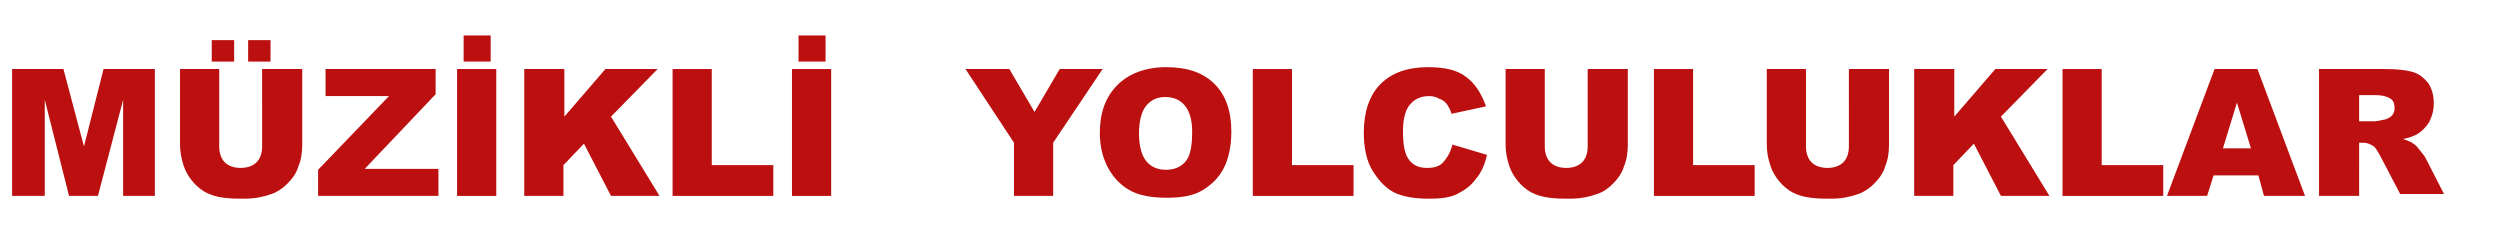
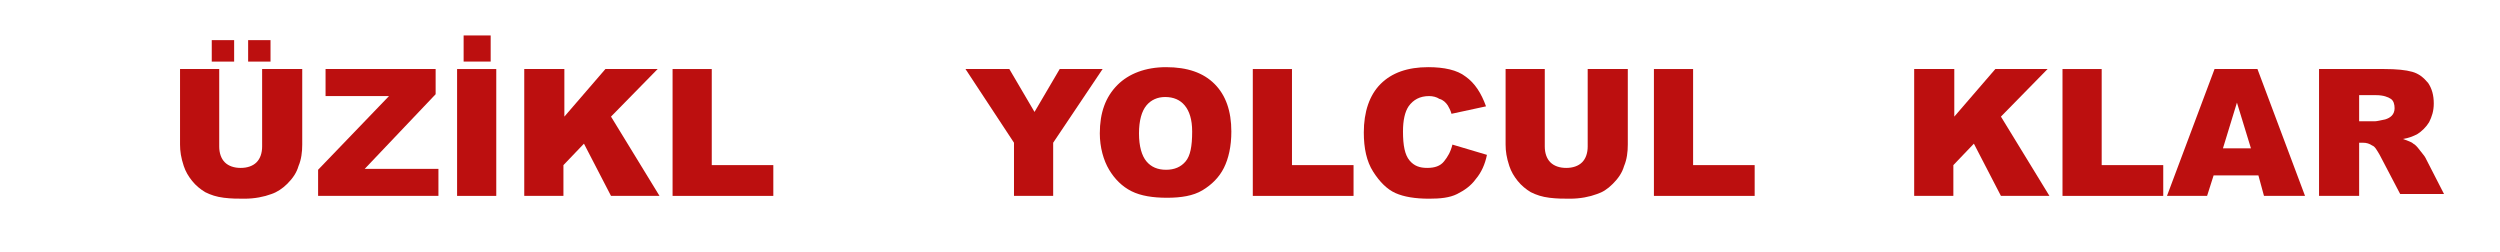
<svg xmlns="http://www.w3.org/2000/svg" version="1.1" id="Layer_1" x="0px" y="0px" viewBox="0 0 268 27" style="enable-background:new 0 0 268 27;" xml:space="preserve">
  <style type="text/css">
	.st0{enable-background:new    ;}
	.st1{fill:#BC0F0F;}
</style>
  <g class="st0">
-     <path class="st1" d="M1.3,7.4h5.5L9,15.7l2.1-8.3h5.5V21h-3.4V10.7L10.5,21H7.4L4.8,10.7V21H1.3V7.4z" />
    <path class="st1" d="M28.2,7.4h4.2v8.1c0,0.8-0.1,1.6-0.4,2.3c-0.2,0.7-0.6,1.3-1.2,1.9c-0.5,0.5-1.1,0.9-1.7,1.1   c-0.8,0.3-1.8,0.5-2.9,0.5c-0.7,0-1.4,0-2.2-0.1c-0.8-0.1-1.4-0.3-2-0.6c-0.5-0.3-1-0.7-1.4-1.2c-0.4-0.5-0.7-1-0.9-1.6   c-0.3-0.9-0.4-1.6-0.4-2.3V7.4h4.2v8.3c0,0.7,0.2,1.3,0.6,1.7s1,0.6,1.7,0.6c0.7,0,1.3-0.2,1.7-0.6c0.4-0.4,0.6-1,0.6-1.7V7.4z    M22.7,4.3h2.4v2.3h-2.4V4.3z M26.6,4.3H29v2.3h-2.4V4.3z" />
    <path class="st1" d="M34.8,7.4h11.9v2.7l-7.6,8H47V21H34.1v-2.8l7.6-7.9h-6.8V7.4z" />
    <path class="st1" d="M49,7.4h4.2V21H49V7.4z M49.7,3.8h2.9v2.8h-2.9V3.8z" />
    <path class="st1" d="M56.3,7.4h4.2v5.1l4.4-5.1h5.6l-5,5.1l5.2,8.5h-5.2l-2.9-5.6l-2.2,2.3V21h-4.2V7.4z" />
    <path class="st1" d="M72.1,7.4h4.2v10.3h6.6V21H72.1V7.4z" />
-     <path class="st1" d="M84.9,7.4h4.2V21h-4.2V7.4z M85.6,3.8h2.9v2.8h-2.9V3.8z" />
    <path class="st1" d="M103.5,7.4h4.7l2.7,4.6l2.7-4.6h4.6l-5.3,7.9V21h-4.2v-5.7L103.5,7.4z" />
    <path class="st1" d="M117.9,14.3c0-2.2,0.6-3.9,1.9-5.2c1.2-1.2,3-1.9,5.2-1.9c2.3,0,4,0.6,5.2,1.8c1.2,1.2,1.8,2.9,1.8,5.1   c0,1.6-0.3,2.9-0.8,3.9c-0.5,1-1.3,1.8-2.3,2.4c-1,0.6-2.3,0.8-3.8,0.8c-1.5,0-2.8-0.2-3.8-0.7c-1-0.5-1.8-1.3-2.4-2.3   S117.9,15.8,117.9,14.3z M122.1,14.3c0,1.4,0.3,2.4,0.8,3c0.5,0.6,1.2,0.9,2.1,0.9c0.9,0,1.6-0.3,2.1-0.9c0.5-0.6,0.7-1.6,0.7-3.2   c0-1.3-0.3-2.2-0.8-2.8c-0.5-0.6-1.2-0.9-2.1-0.9c-0.8,0-1.5,0.3-2,0.9C122.4,11.9,122.1,12.9,122.1,14.3z" />
    <path class="st1" d="M134.3,7.4h4.2v10.3h6.6V21h-10.8V7.4z" />
    <path class="st1" d="M155.7,15.5l3.7,1.1c-0.2,1-0.6,1.9-1.2,2.6c-0.5,0.7-1.2,1.2-2,1.6c-0.8,0.4-1.8,0.5-3,0.5   c-1.5,0-2.7-0.2-3.6-0.6c-0.9-0.4-1.7-1.2-2.4-2.3c-0.7-1.1-1-2.5-1-4.2c0-2.2,0.6-4,1.8-5.2c1.2-1.2,2.9-1.8,5.1-1.8   c1.7,0,3.1,0.3,4,1c1,0.7,1.7,1.8,2.2,3.2l-3.7,0.8c-0.1-0.4-0.3-0.7-0.4-0.9c-0.2-0.3-0.5-0.6-0.9-0.7c-0.3-0.2-0.7-0.3-1.1-0.3   c-1,0-1.7,0.4-2.2,1.1c-0.4,0.6-0.6,1.5-0.6,2.7c0,1.5,0.2,2.5,0.7,3.1c0.5,0.6,1.1,0.8,1.9,0.8c0.8,0,1.4-0.2,1.8-0.7   S155.5,16.3,155.7,15.5z" />
    <path class="st1" d="M170.3,7.4h4.2v8.1c0,0.8-0.1,1.6-0.4,2.3c-0.2,0.7-0.6,1.3-1.2,1.9s-1.1,0.9-1.7,1.1   c-0.8,0.3-1.8,0.5-2.9,0.5c-0.7,0-1.4,0-2.2-0.1s-1.4-0.3-2-0.6c-0.5-0.3-1-0.7-1.4-1.2c-0.4-0.5-0.7-1-0.9-1.6   c-0.3-0.9-0.4-1.6-0.4-2.3V7.4h4.2v8.3c0,0.7,0.2,1.3,0.6,1.7c0.4,0.4,1,0.6,1.7,0.6c0.7,0,1.3-0.2,1.7-0.6c0.4-0.4,0.6-1,0.6-1.7   V7.4z" />
    <path class="st1" d="M177.3,7.4h4.2v10.3h6.6V21h-10.8V7.4z" />
-     <path class="st1" d="M198.3,7.4h4.2v8.1c0,0.8-0.1,1.6-0.4,2.3c-0.2,0.7-0.6,1.3-1.2,1.9c-0.5,0.5-1.1,0.9-1.7,1.1   c-0.8,0.3-1.8,0.5-2.9,0.5c-0.7,0-1.4,0-2.2-0.1c-0.8-0.1-1.4-0.3-2-0.6c-0.5-0.3-1-0.7-1.4-1.2c-0.4-0.5-0.7-1-0.9-1.6   c-0.3-0.9-0.4-1.6-0.4-2.3V7.4h4.2v8.3c0,0.7,0.2,1.3,0.6,1.7s1,0.6,1.7,0.6c0.7,0,1.3-0.2,1.7-0.6c0.4-0.4,0.6-1,0.6-1.7V7.4z" />
    <path class="st1" d="M205.3,7.4h4.2v5.1l4.4-5.1h5.6l-5,5.1l5.2,8.5h-5.2l-2.9-5.6l-2.2,2.3V21h-4.2V7.4z" />
    <path class="st1" d="M221.1,7.4h4.2v10.3h6.6V21h-10.8V7.4z" />
    <path class="st1" d="M242.1,18.8h-4.8l-0.7,2.2h-4.3l5.1-13.6h4.6l5.1,13.6h-4.4L242.1,18.8z M241.3,15.9l-1.5-4.9l-1.5,4.9H241.3z   " />
    <path class="st1" d="M248.6,21V7.4h7c1.3,0,2.3,0.1,3,0.3s1.2,0.6,1.7,1.2c0.4,0.6,0.6,1.3,0.6,2.2c0,0.8-0.2,1.4-0.5,2   c-0.3,0.5-0.8,1-1.3,1.3c-0.4,0.2-0.9,0.4-1.5,0.5c0.5,0.2,0.9,0.3,1.1,0.5c0.2,0.1,0.4,0.3,0.7,0.7c0.3,0.4,0.5,0.6,0.6,0.8l2,3.9   h-4.7l-2.2-4.2c-0.3-0.5-0.5-0.9-0.8-1c-0.3-0.2-0.6-0.3-1-0.3h-0.4V21H248.6z M252.8,13h1.8c0.2,0,0.6-0.1,1.1-0.2   c0.3-0.1,0.5-0.2,0.7-0.4c0.2-0.2,0.3-0.5,0.3-0.8c0-0.4-0.1-0.8-0.4-1s-0.8-0.4-1.6-0.4h-1.8V13z" />
  </g>
</svg>